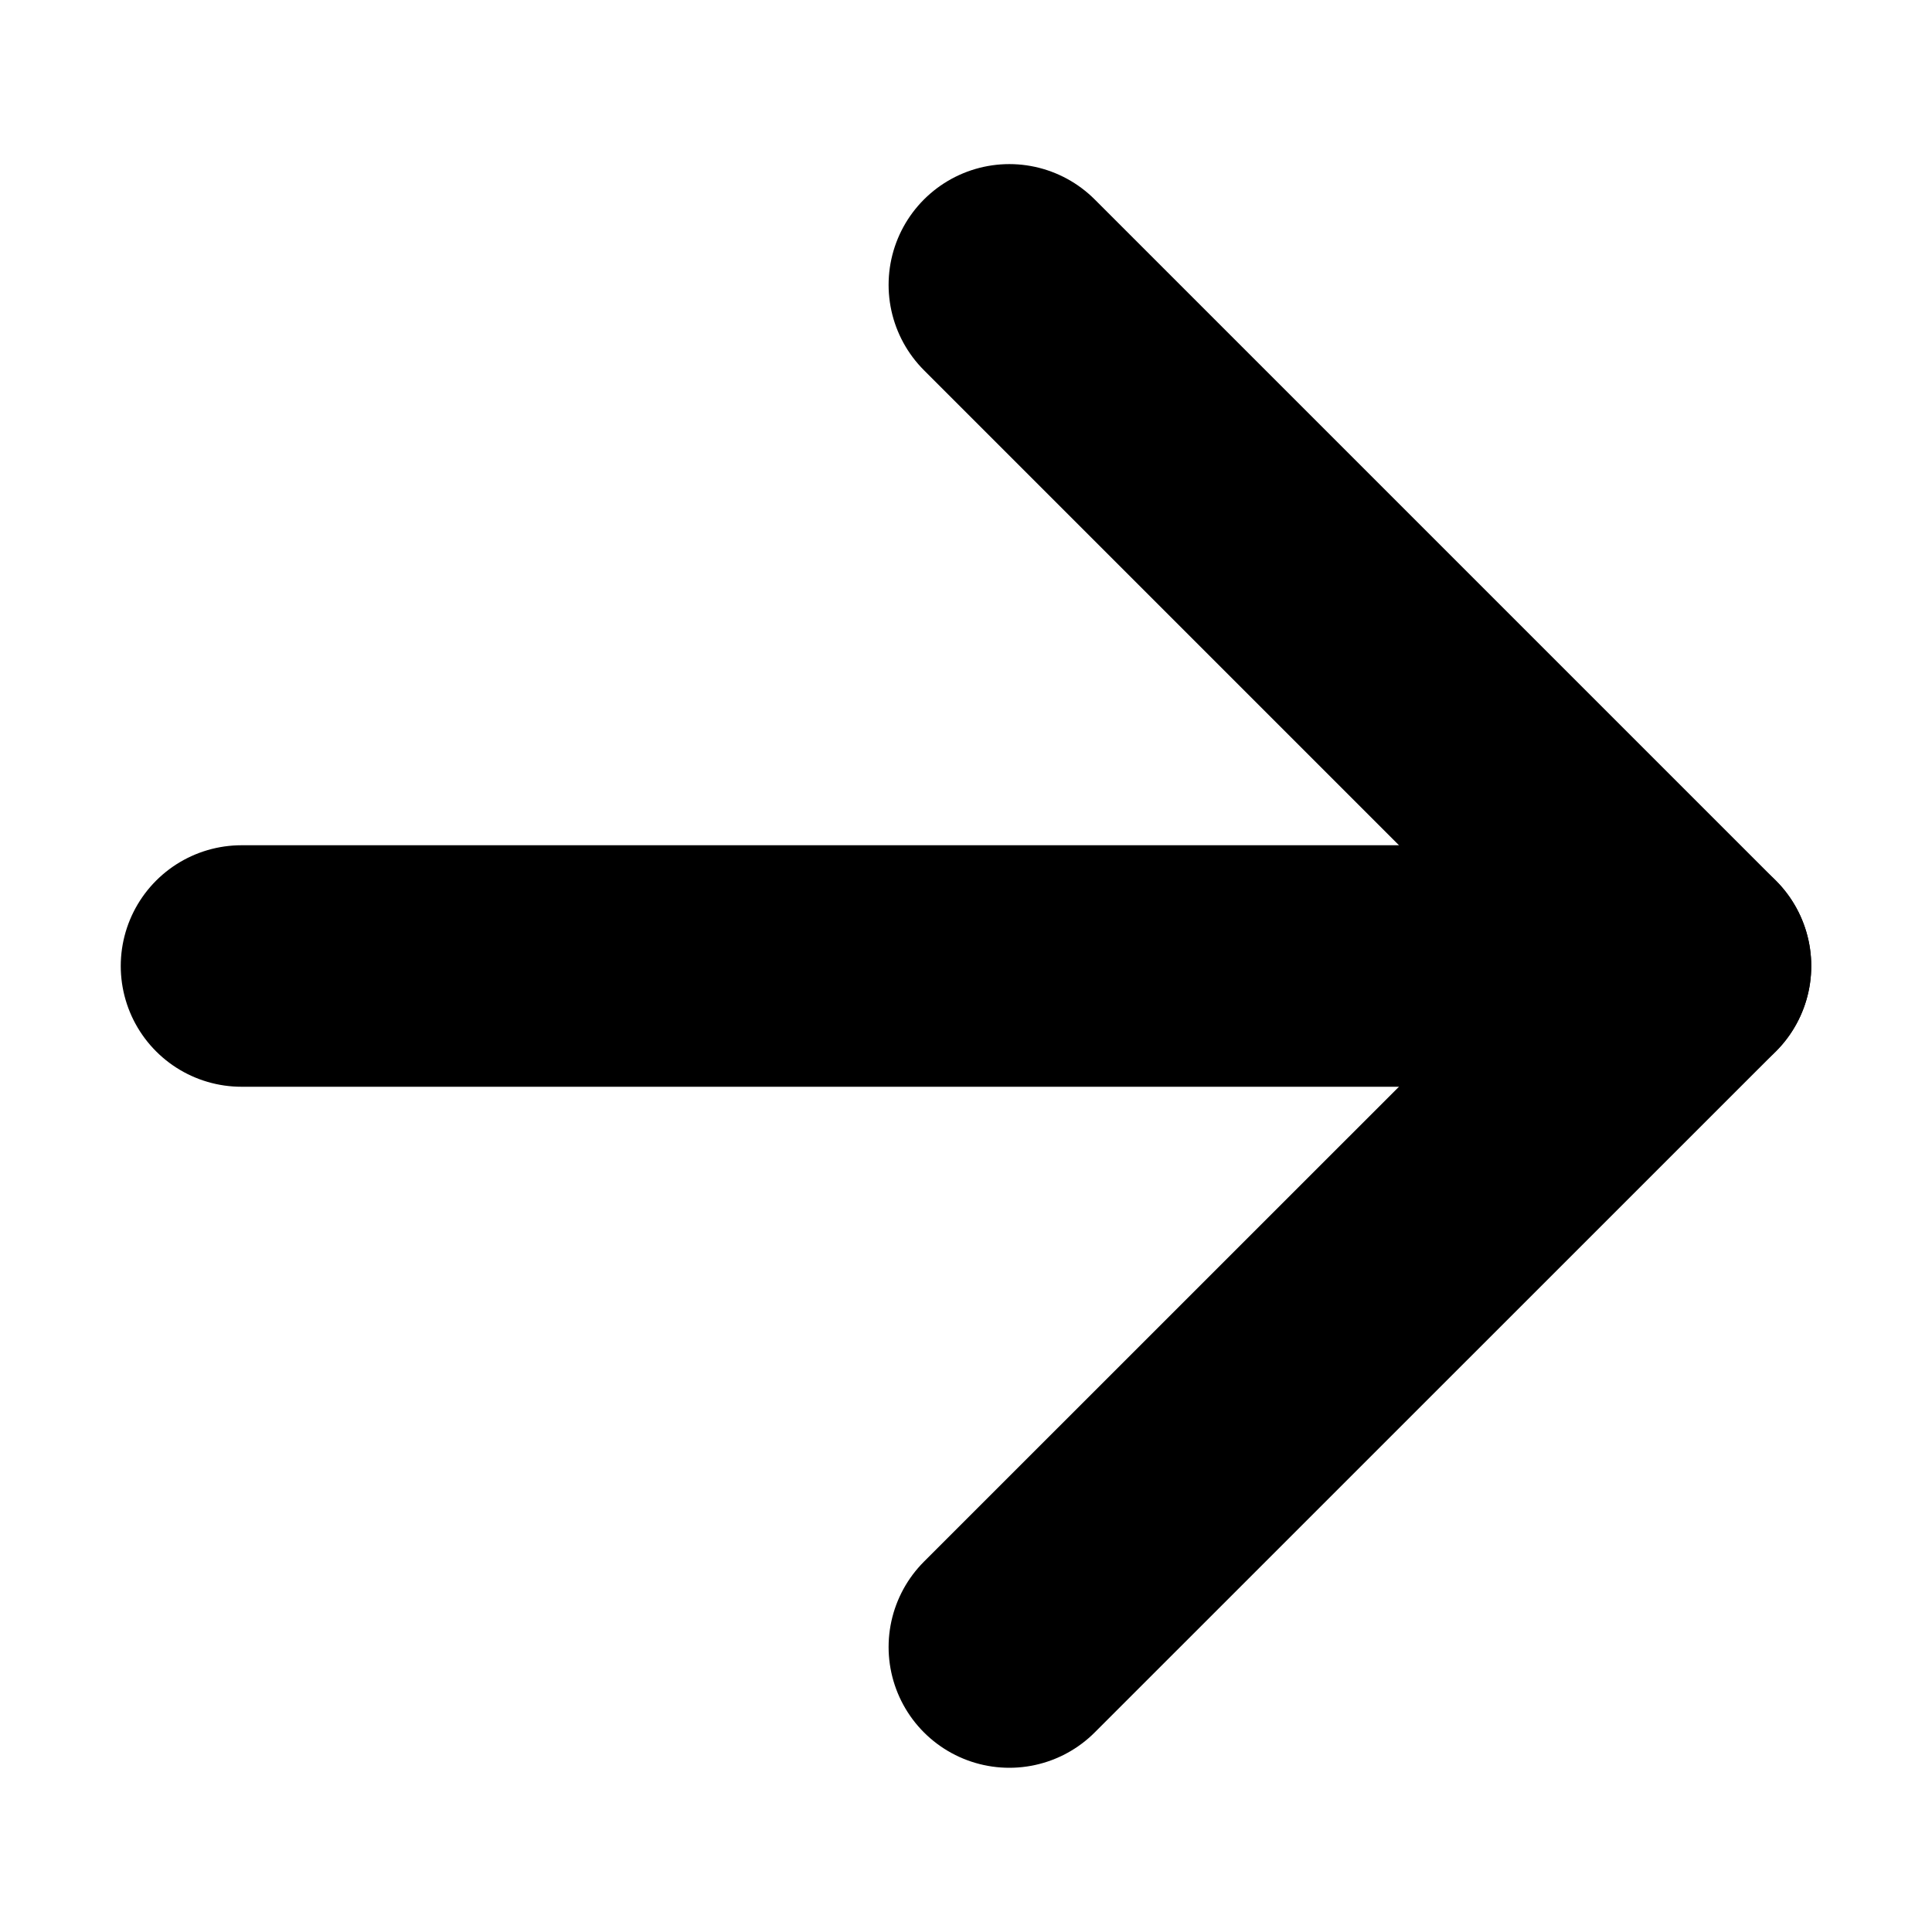
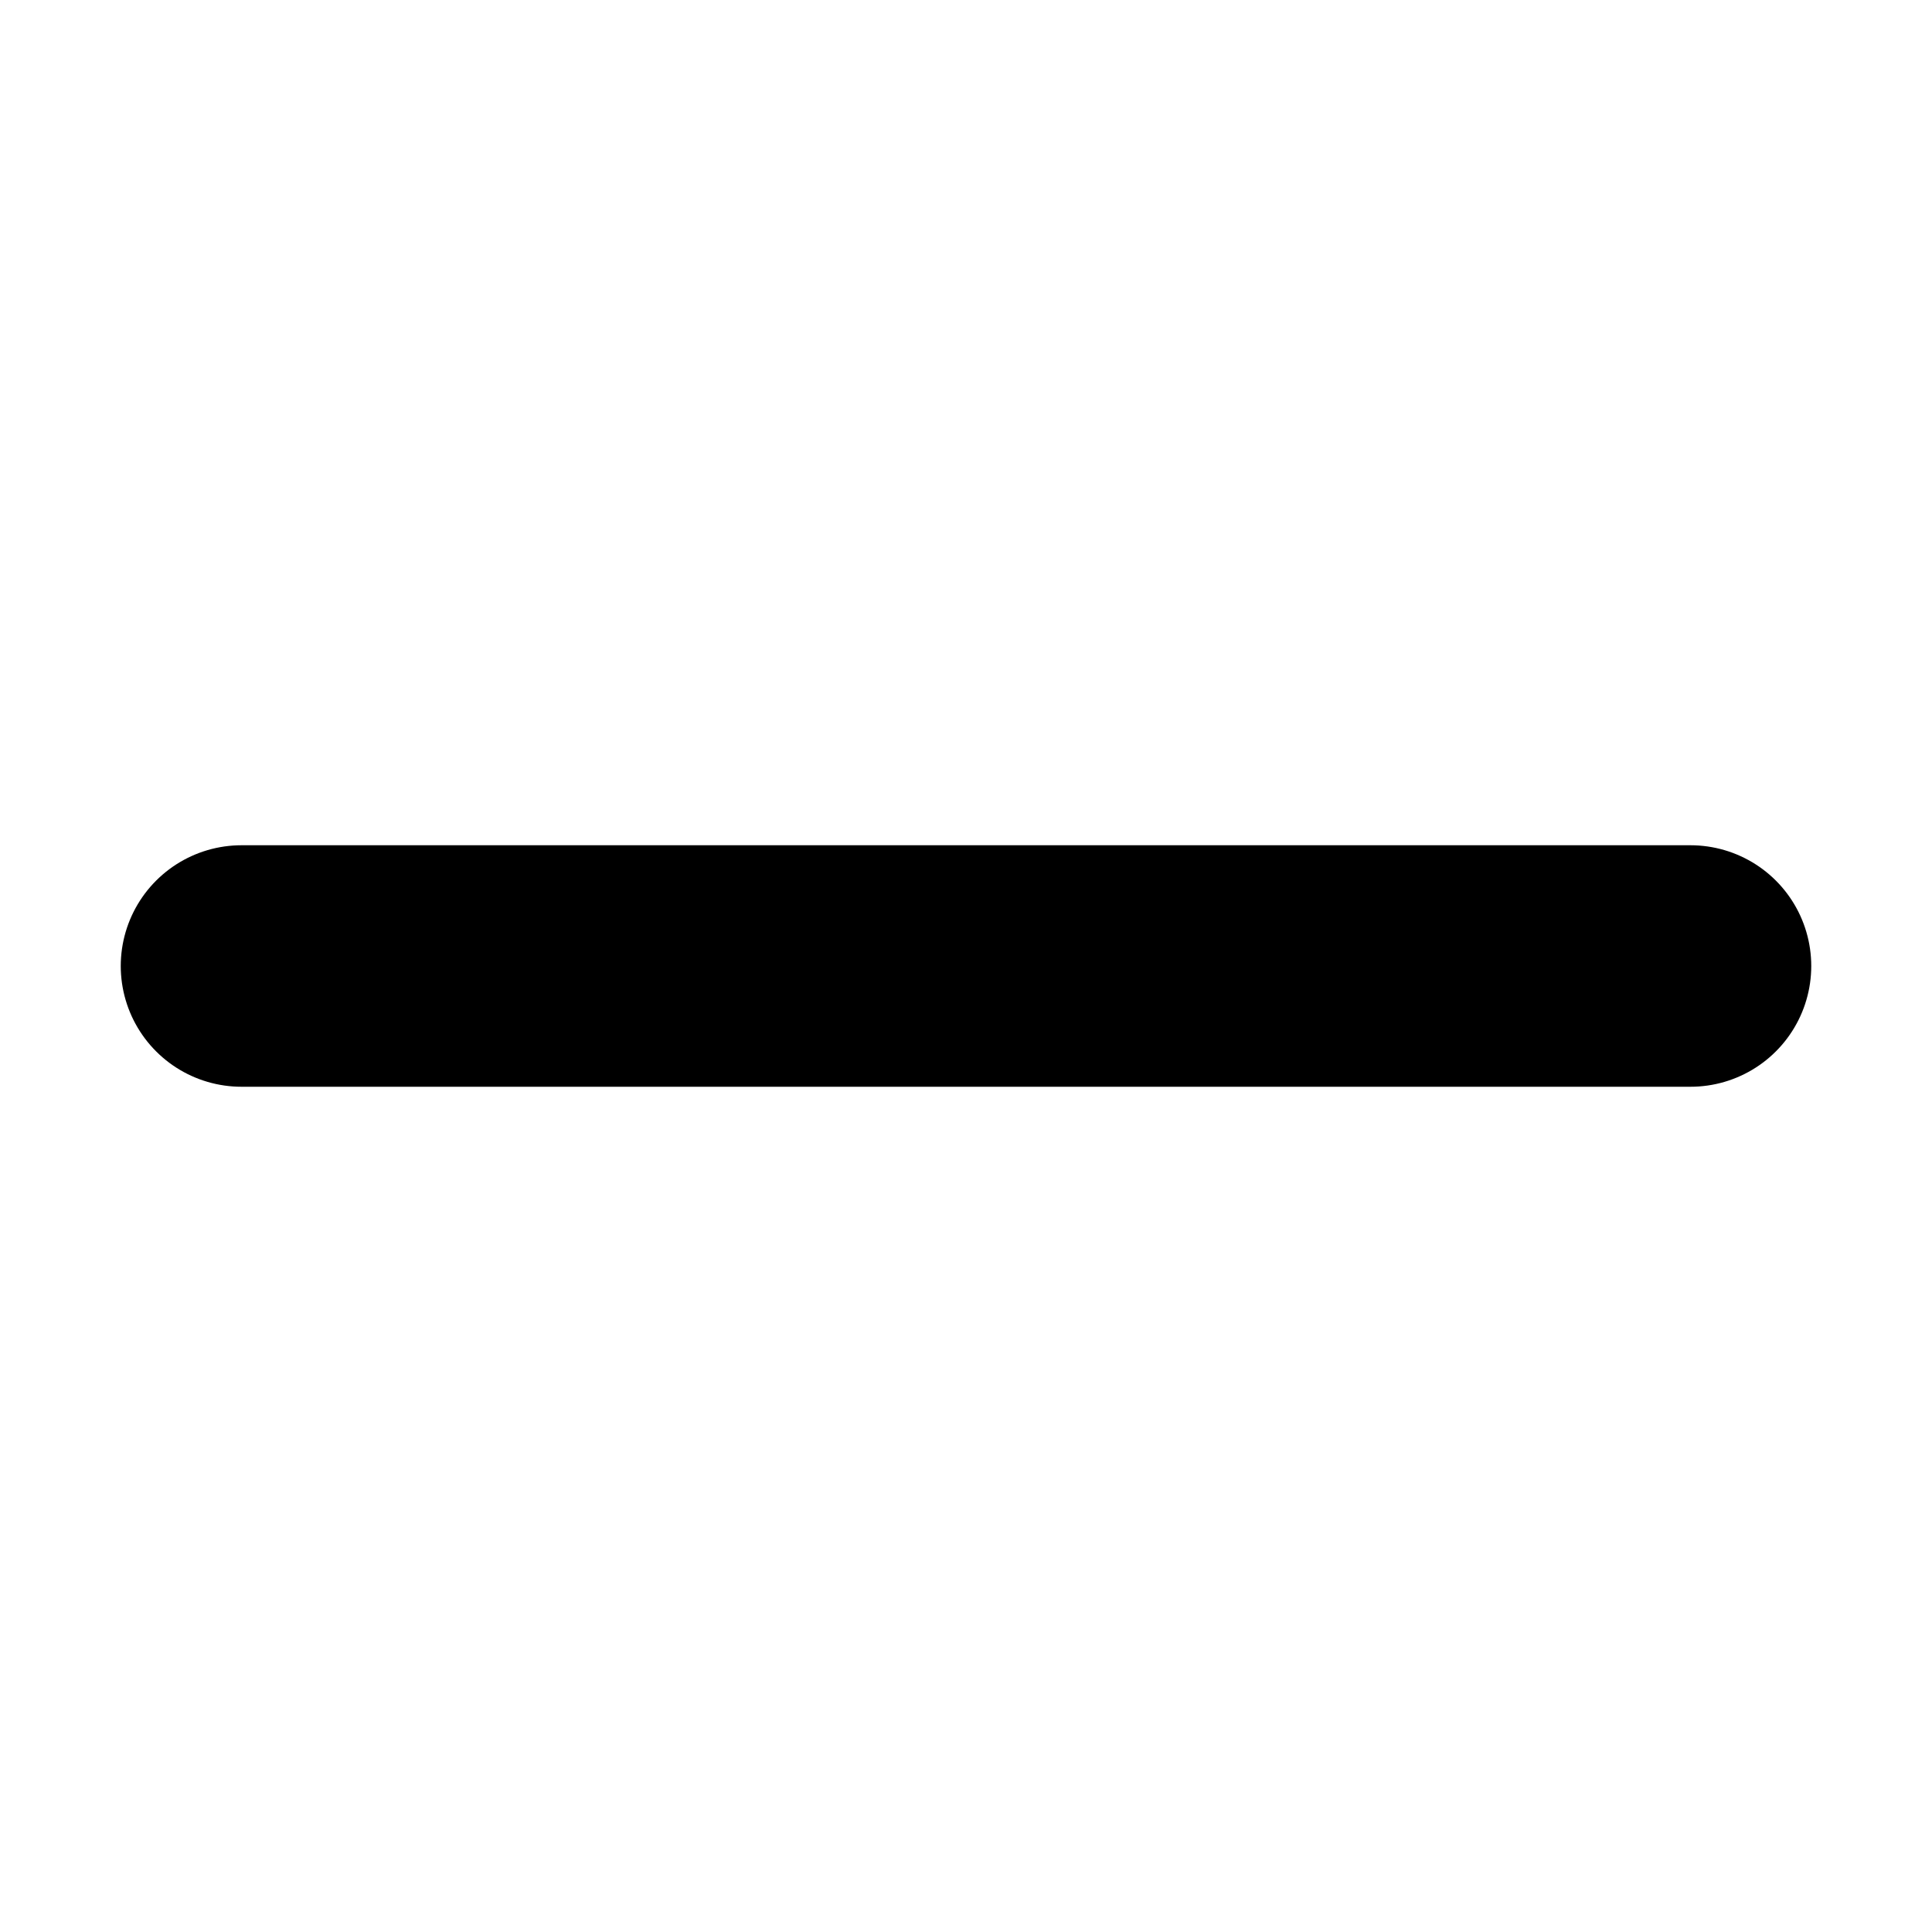
<svg xmlns="http://www.w3.org/2000/svg" width="16" height="16" viewBox="0 0 16 16" fill="none">
-   <path d="M8.359 2.359L14 8L8.359 13.64" stroke="black" stroke-width="2" stroke-linecap="round" stroke-linejoin="round" />
  <path d="M14 8L2 8" stroke="black" stroke-width="2" stroke-linecap="round" stroke-linejoin="round" />
</svg>